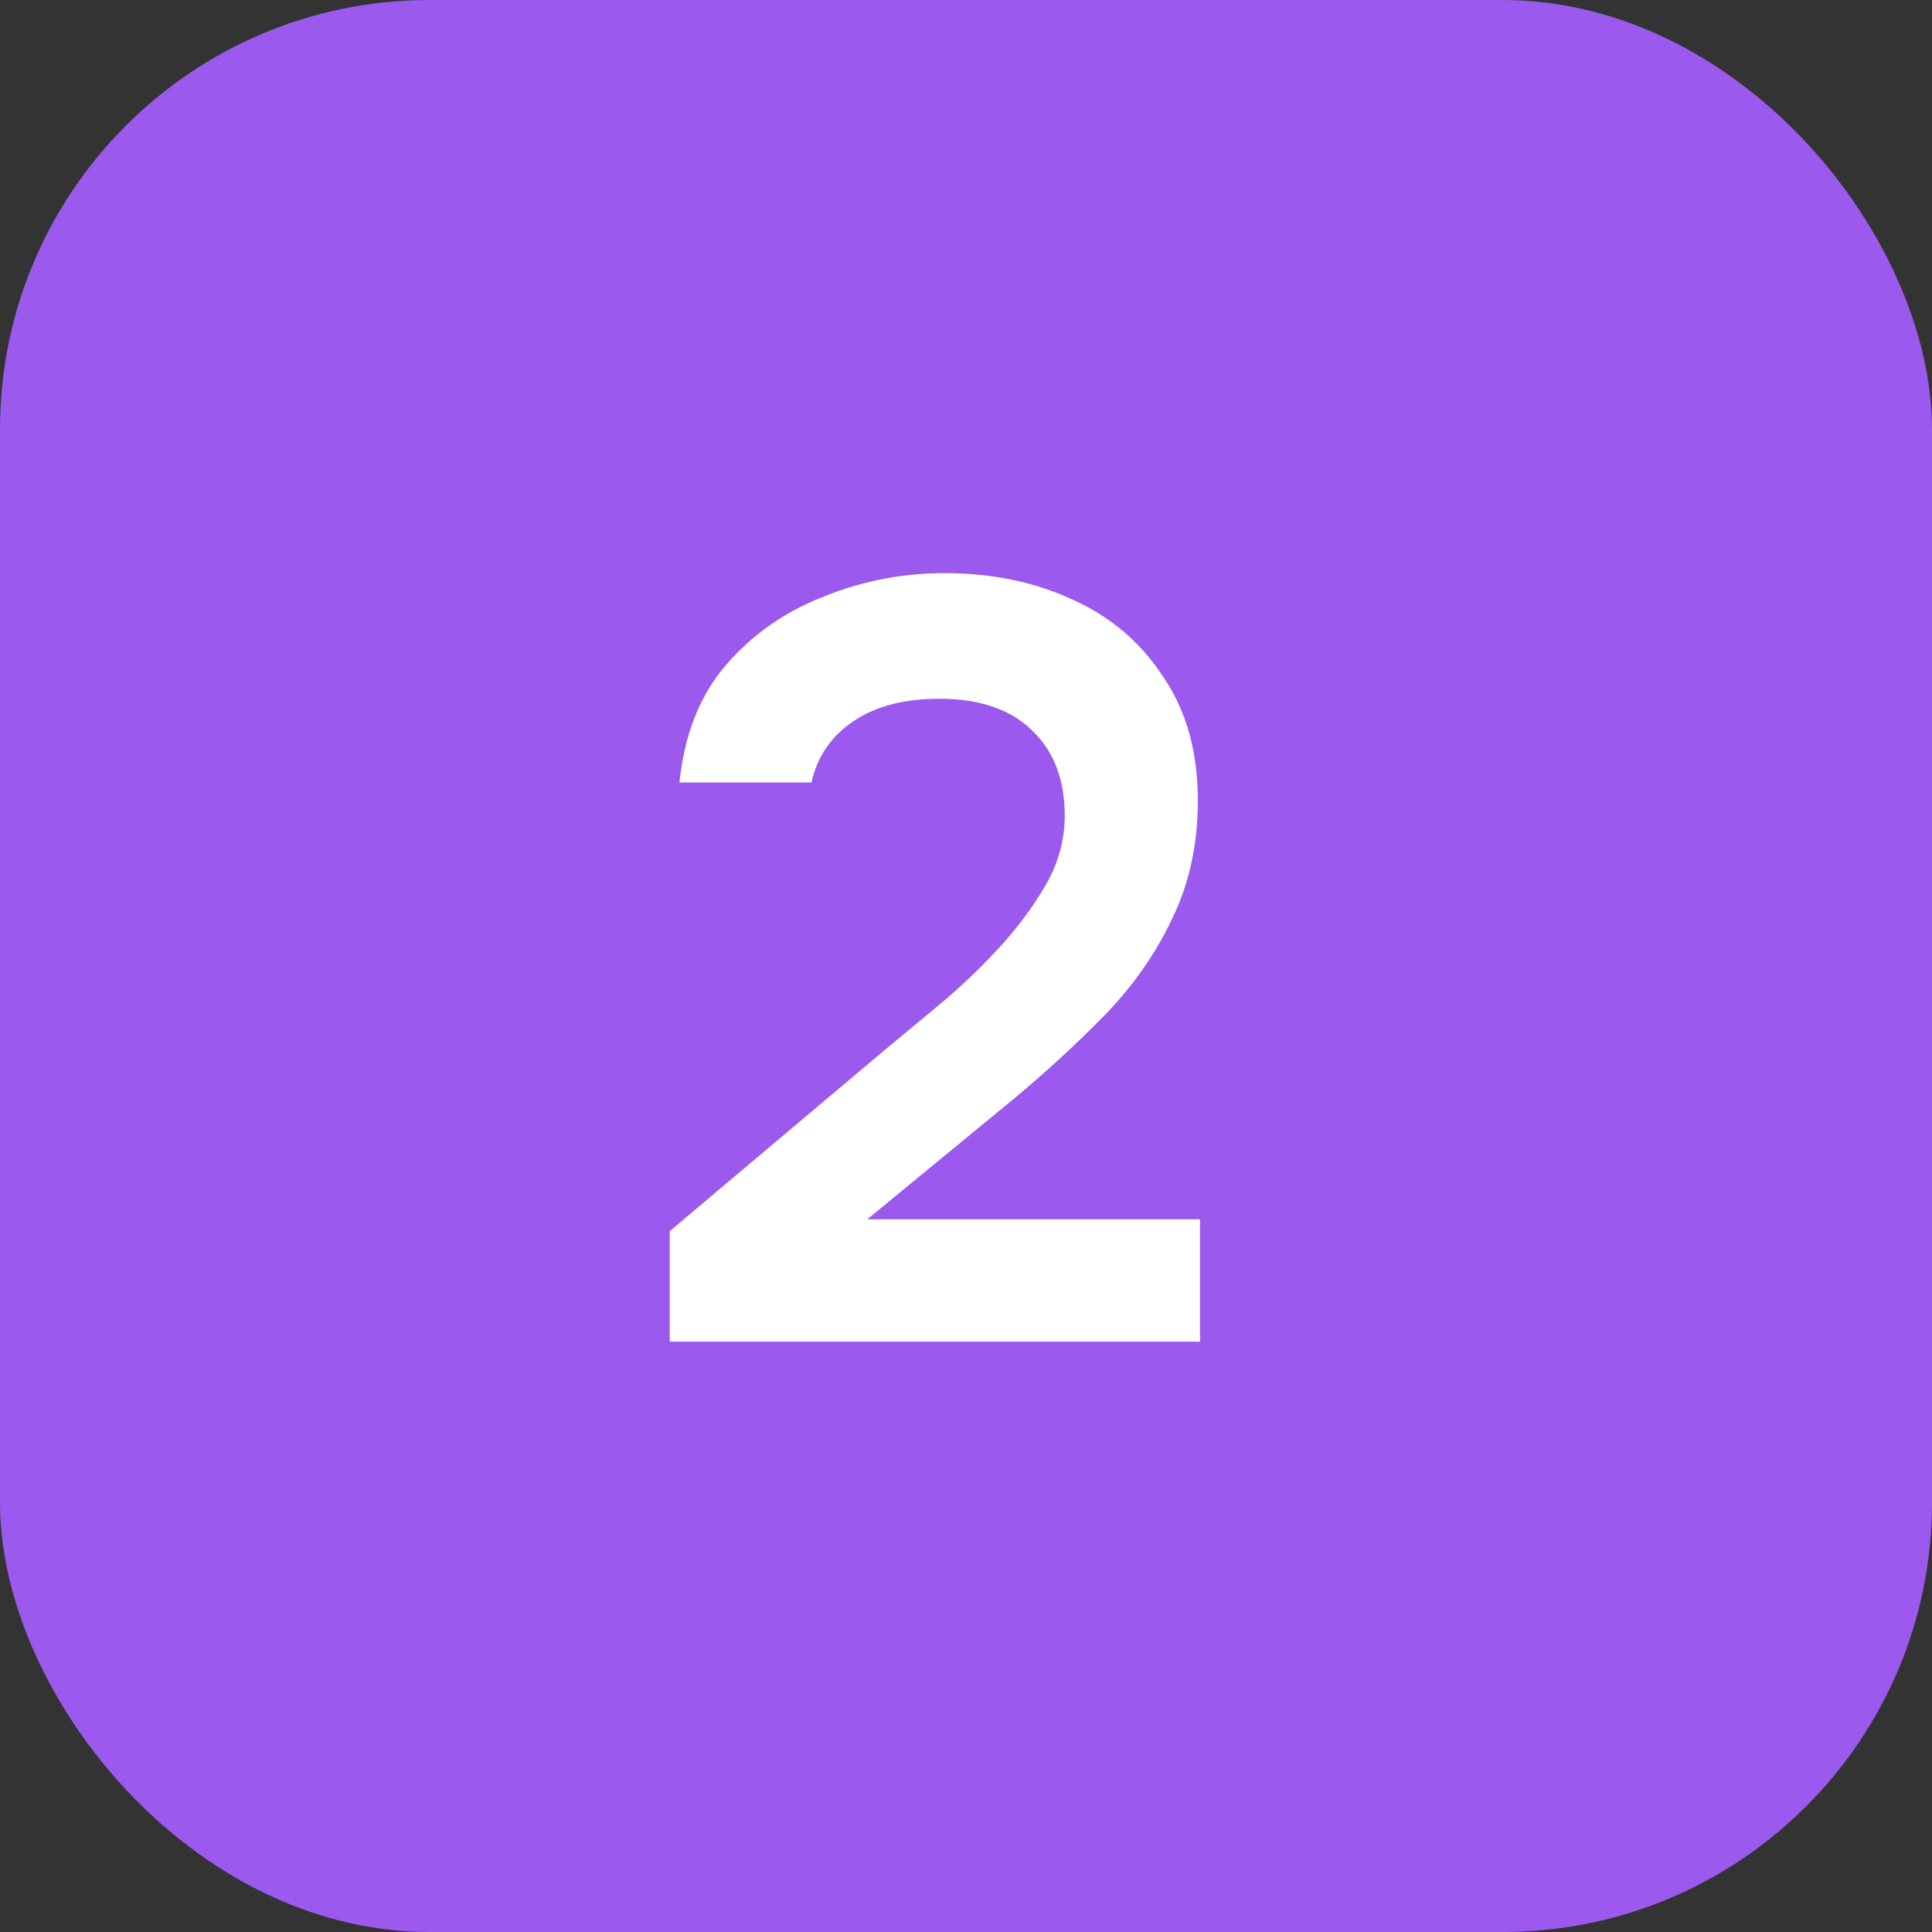
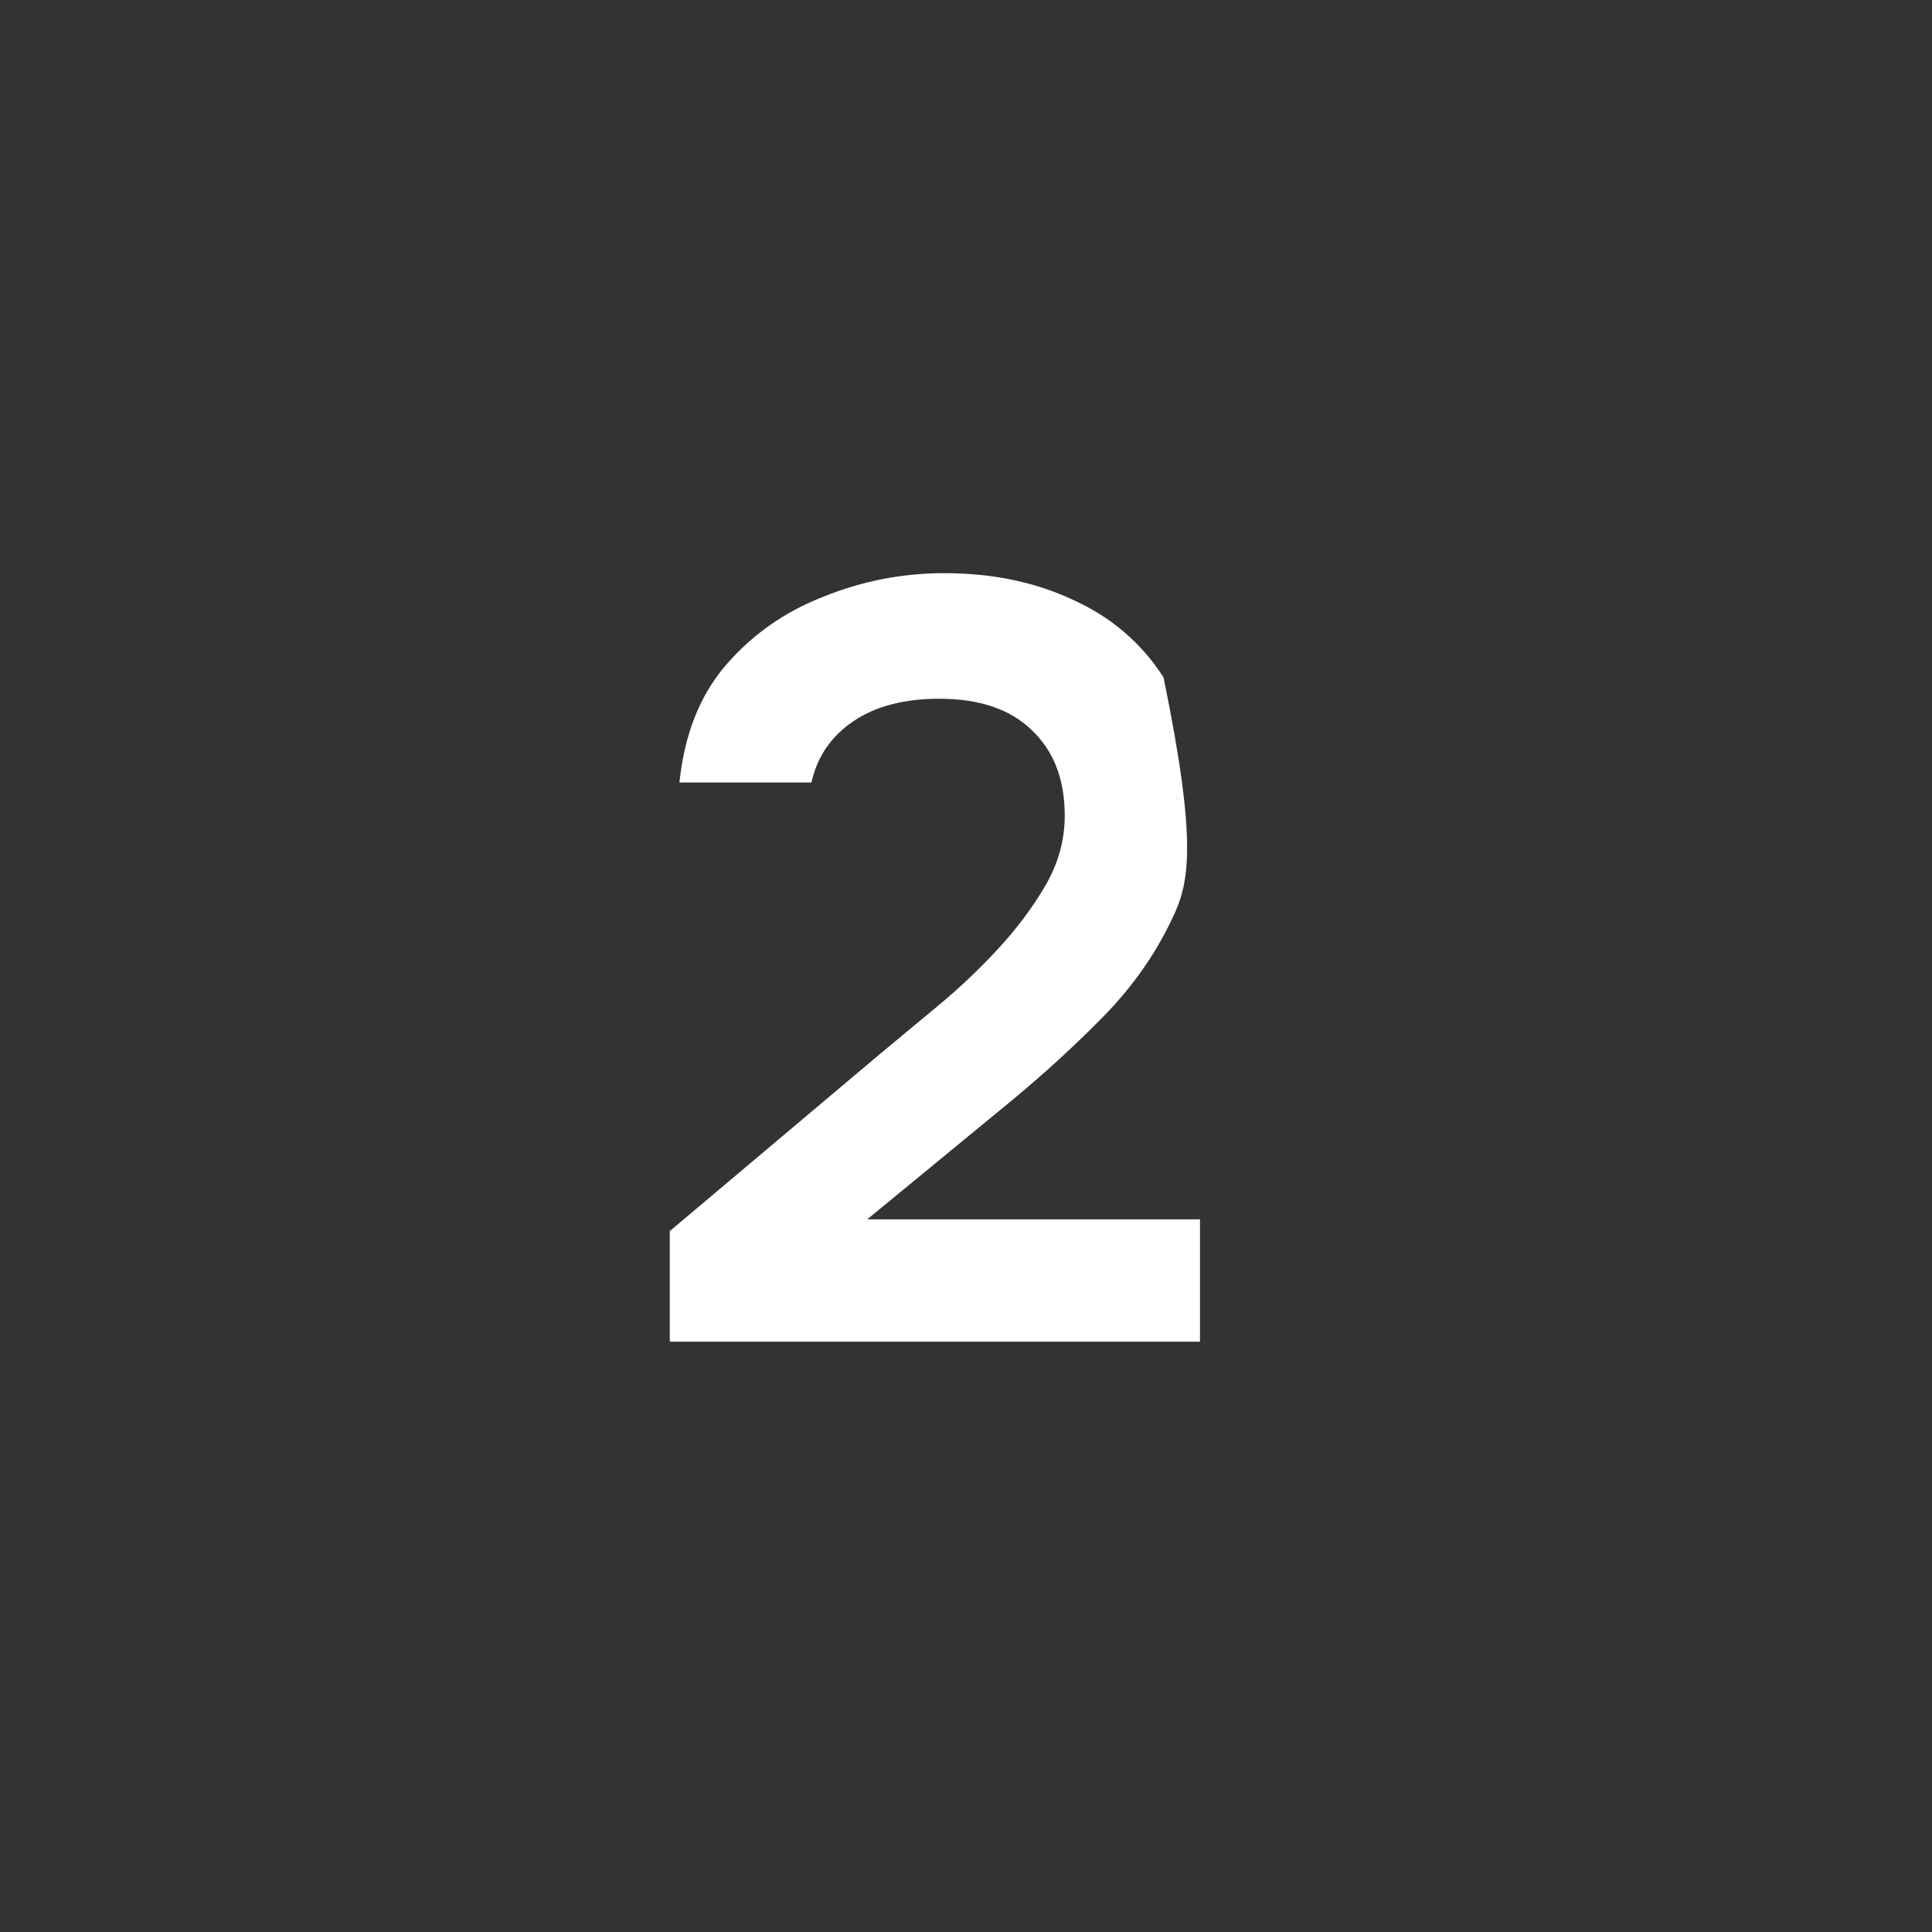
<svg xmlns="http://www.w3.org/2000/svg" width="36" height="36" viewBox="0 0 36 36" fill="none">
  <rect x="0" y="0" width="36" height="36" fill="#333333" stroke="none" />
-   <rect width="36" height="36" rx="8" fill="#9B59EE" />
-   <path d="M12.48 25V22.94L16.42 19.62C16.74 19.353 17.093 19.06 17.48 18.74C17.867 18.42 18.233 18.073 18.58 17.7C18.94 17.313 19.24 16.913 19.48 16.5C19.72 16.087 19.84 15.653 19.84 15.2C19.84 14.52 19.633 13.987 19.22 13.6C18.82 13.213 18.247 13.02 17.5 13.02C16.847 13.02 16.313 13.16 15.9 13.44C15.487 13.72 15.227 14.1 15.12 14.58H12.66C12.753 13.687 13.04 12.96 13.52 12.4C14.013 11.827 14.62 11.4 15.34 11.12C16.06 10.827 16.813 10.68 17.6 10.68C18.493 10.68 19.293 10.847 20 11.18C20.707 11.5 21.267 11.98 21.68 12.62C22.107 13.247 22.32 14.013 22.32 14.92C22.32 15.733 22.16 16.467 21.84 17.12C21.533 17.773 21.113 18.373 20.58 18.92C20.06 19.453 19.487 19.98 18.86 20.5L16.16 22.72H22.36V25H12.48Z" fill="white" />
+   <path d="M12.48 25V22.94L16.42 19.62C16.74 19.353 17.093 19.06 17.48 18.74C17.867 18.42 18.233 18.073 18.58 17.7C18.94 17.313 19.24 16.913 19.48 16.5C19.72 16.087 19.84 15.653 19.84 15.2C19.84 14.52 19.633 13.987 19.22 13.6C18.82 13.213 18.247 13.02 17.5 13.02C16.847 13.02 16.313 13.16 15.9 13.44C15.487 13.72 15.227 14.1 15.12 14.58H12.66C12.753 13.687 13.04 12.96 13.52 12.4C14.013 11.827 14.62 11.4 15.34 11.12C16.06 10.827 16.813 10.68 17.6 10.68C18.493 10.68 19.293 10.847 20 11.18C20.707 11.5 21.267 11.98 21.68 12.62C22.32 15.733 22.16 16.467 21.84 17.12C21.533 17.773 21.113 18.373 20.58 18.92C20.06 19.453 19.487 19.98 18.86 20.5L16.16 22.72H22.36V25H12.48Z" fill="white" />
</svg>